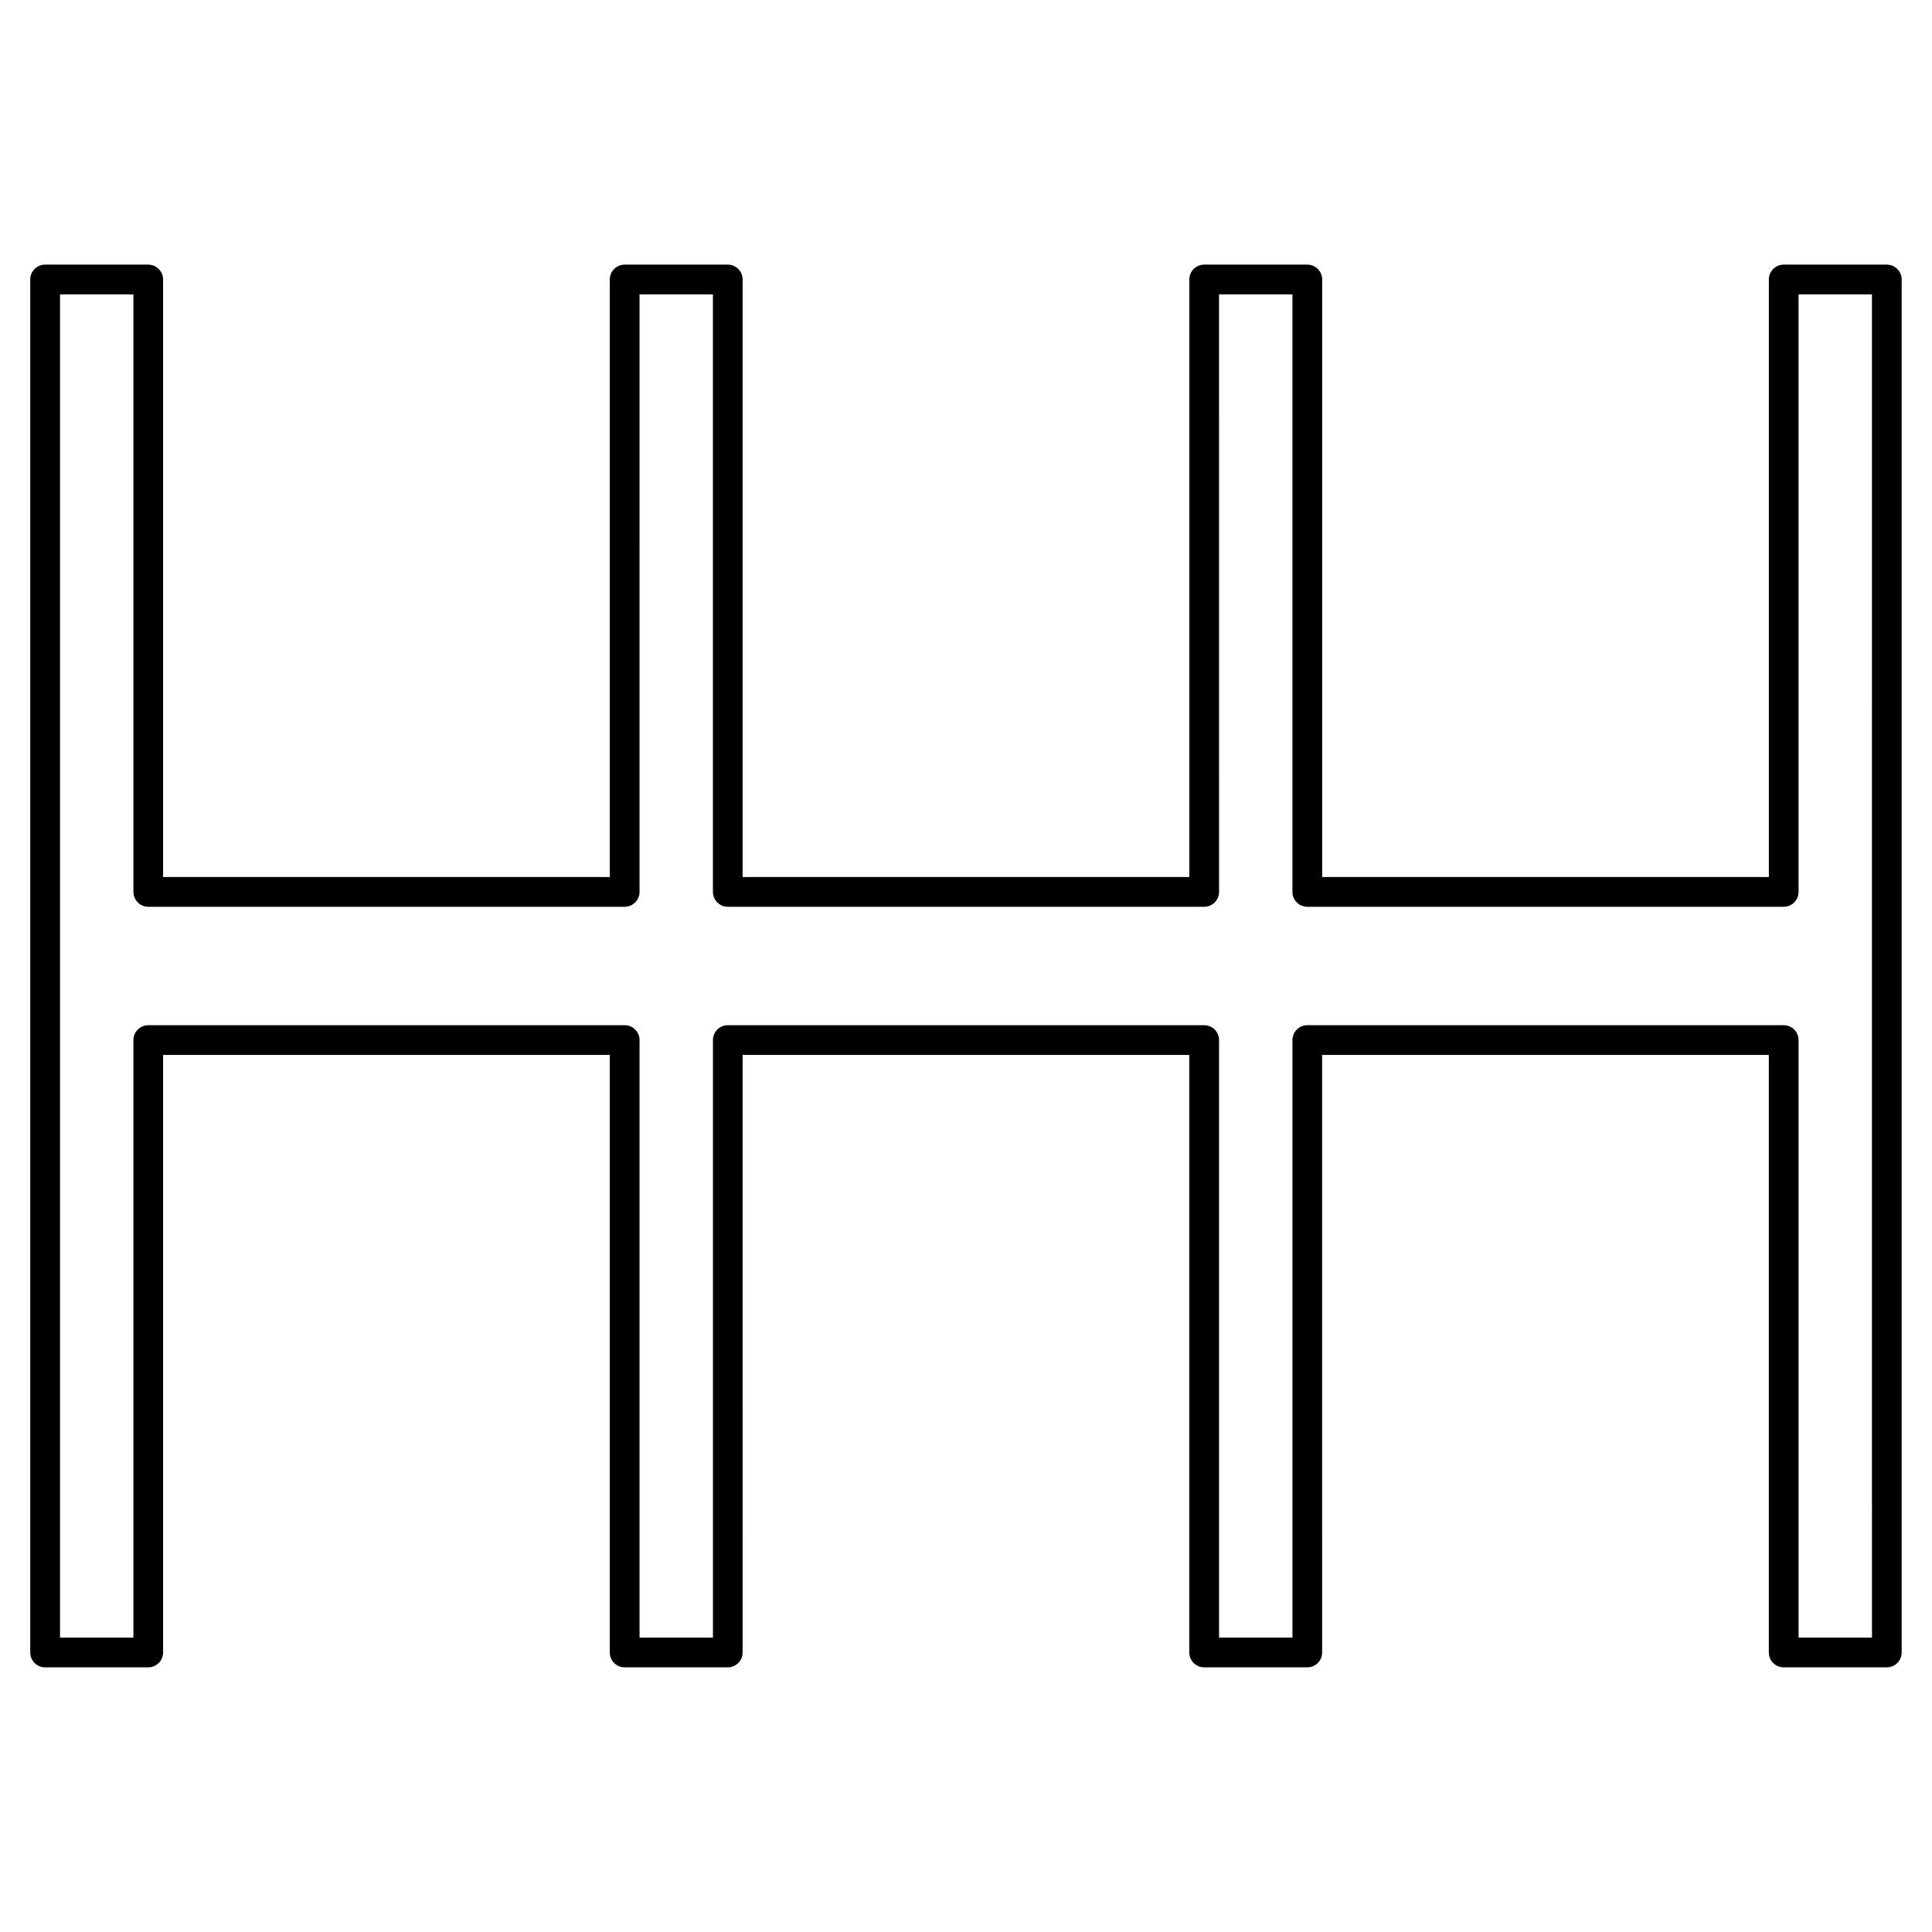
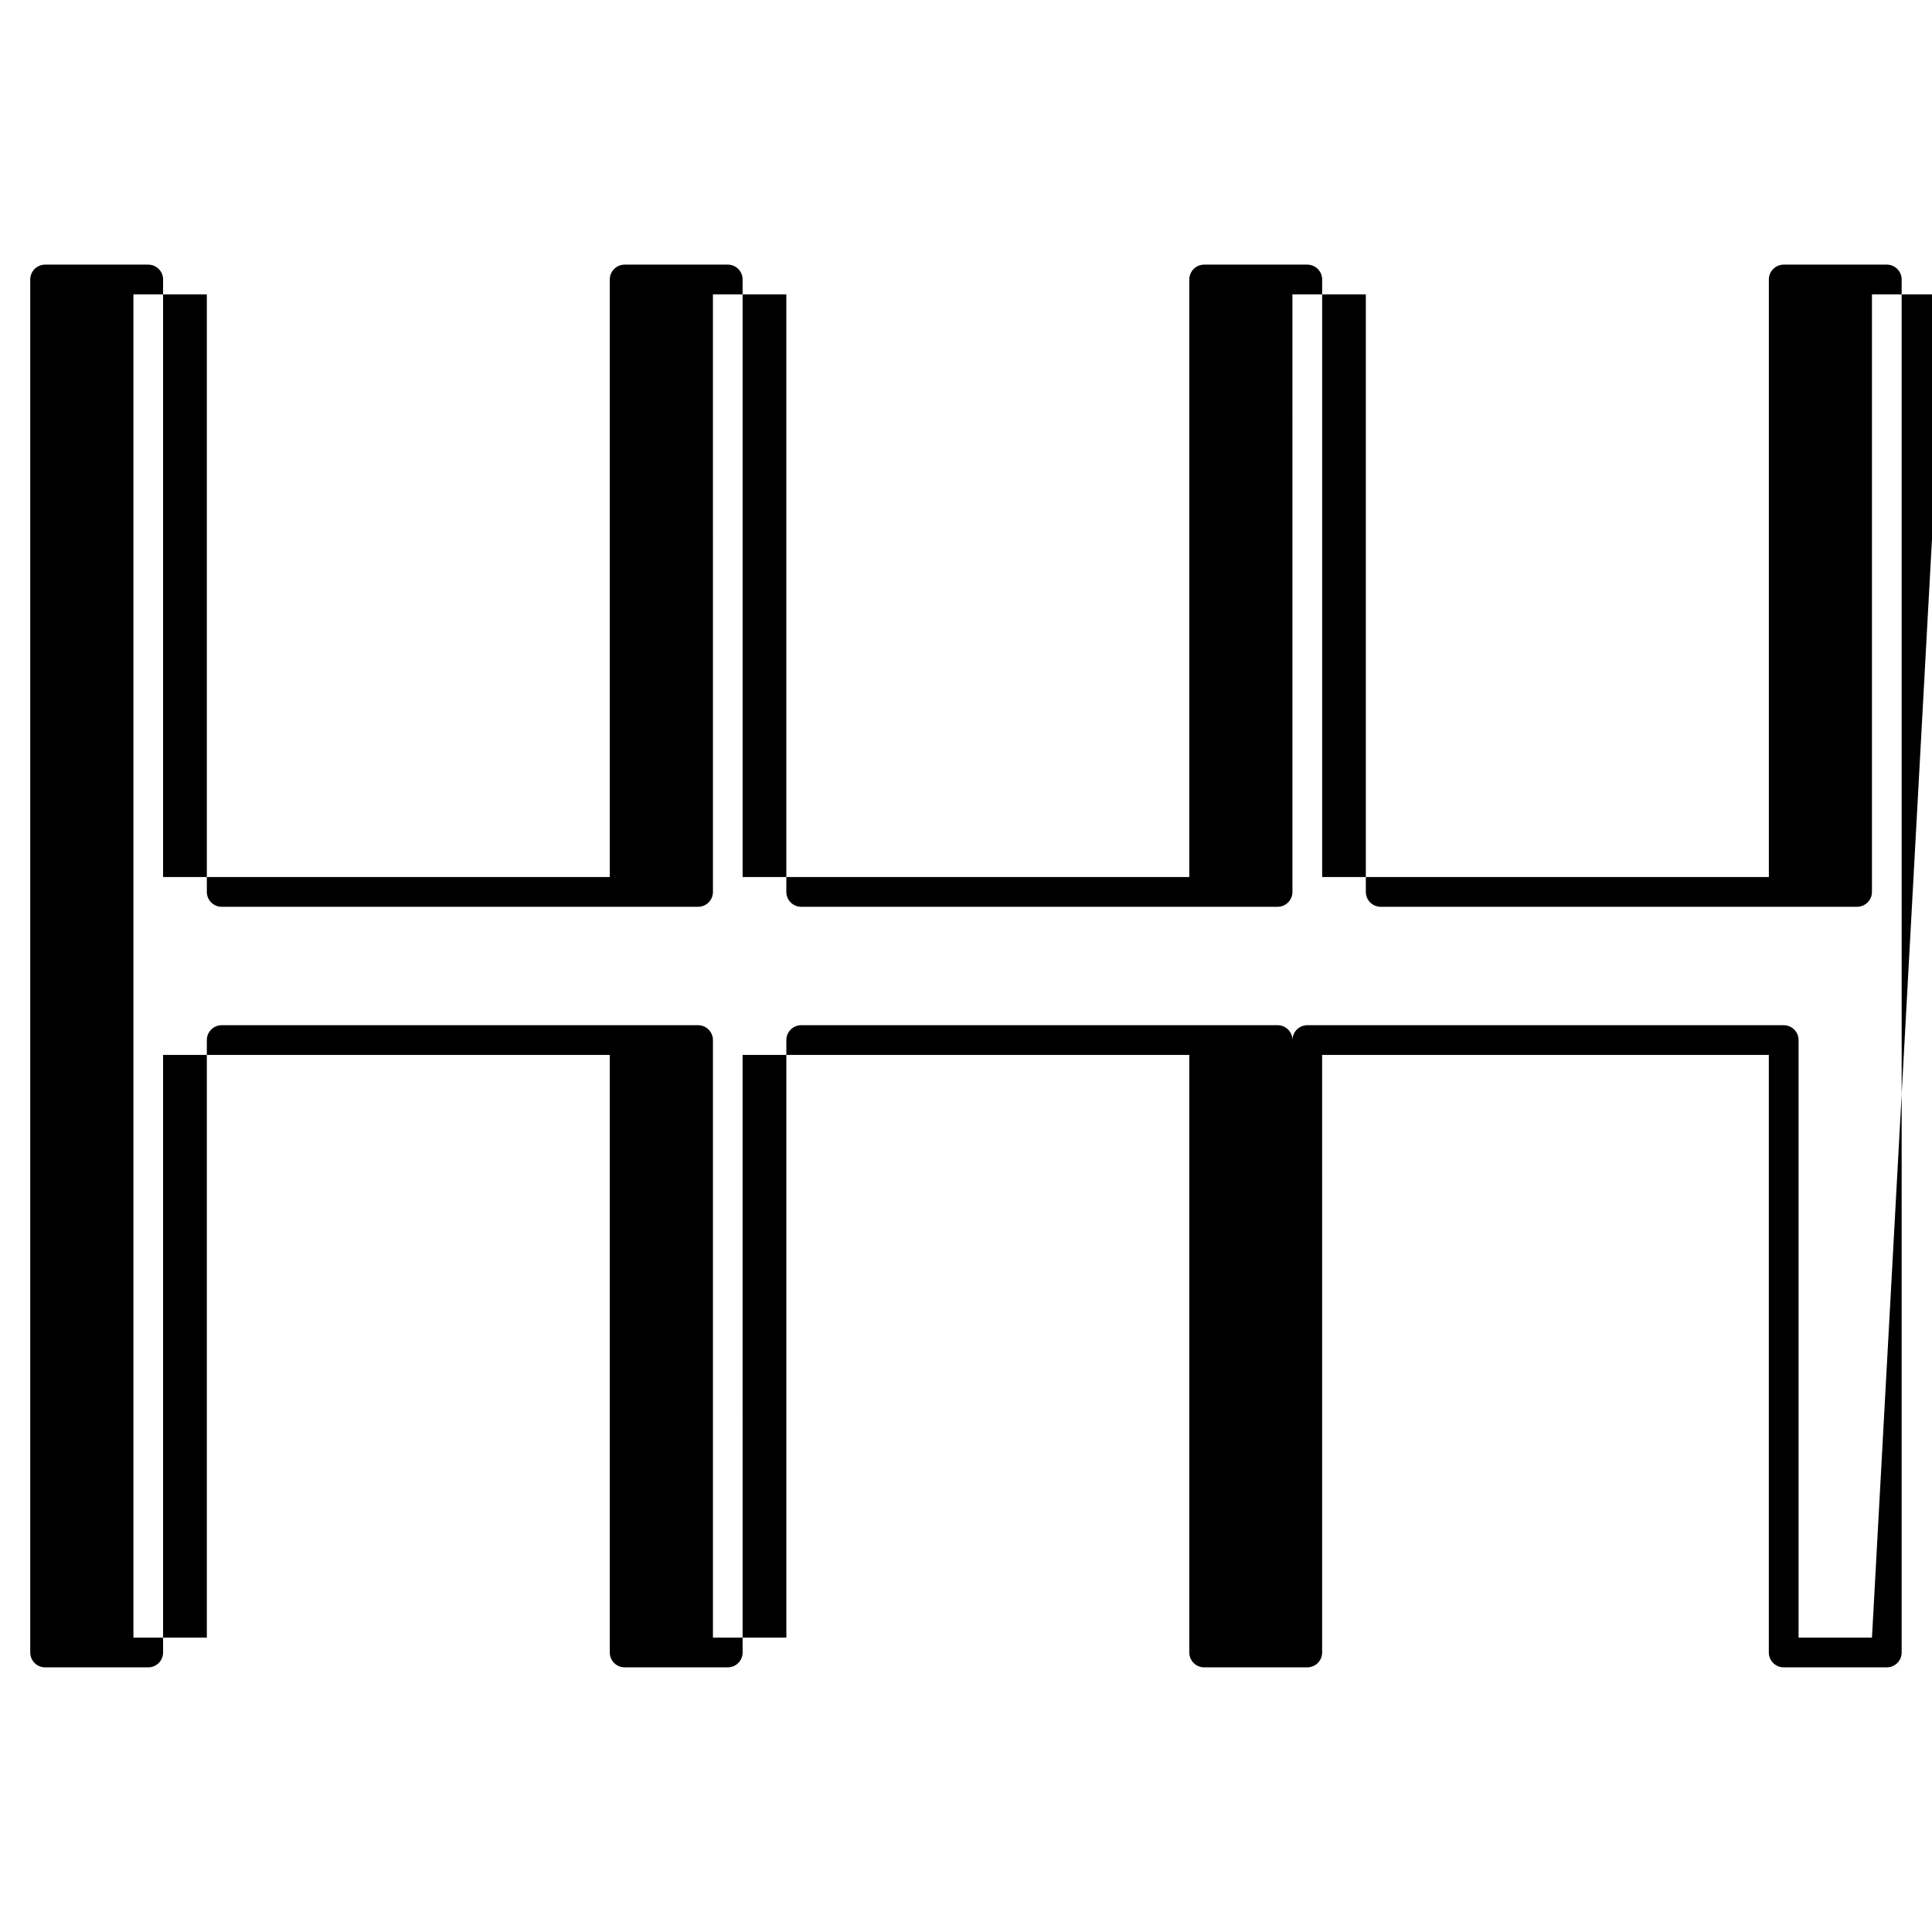
<svg xmlns="http://www.w3.org/2000/svg" fill="#000000" width="800px" height="800px" version="1.1" viewBox="144 144 512 512">
-   <path d="m644.03 214.13h-27.328c-2.172 0-3.938 1.762-3.938 3.938v158.36h-118.38v-158.36c0-2.172-1.762-3.938-3.938-3.938h-27.328c-2.172 0-3.938 1.762-3.938 3.938v158.36h-118.38v-158.36c0-2.172-1.762-3.938-3.938-3.938h-27.328c-2.172 0-3.938 1.762-3.938 3.938v158.36h-118.38v-158.36c0-2.172-1.762-3.938-3.938-3.938h-27.328c-2.172 0-3.938 1.762-3.938 3.938v363.86c0 2.172 1.762 3.938 3.938 3.938h27.328c2.172 0 3.938-1.762 3.938-3.938v-158.36h118.38v158.36c0 2.172 1.762 3.938 3.938 3.938h27.328c2.172 0 3.938-1.762 3.938-3.938l-0.004-158.36h118.38v158.36c0 2.172 1.762 3.938 3.938 3.938h27.328c2.172 0 3.938-1.762 3.938-3.938l-0.004-158.36h118.38v158.36c0 2.172 1.762 3.938 3.938 3.938h27.328c2.172 0 3.938-1.762 3.938-3.938v-363.86c0-2.176-1.766-3.938-3.938-3.938zm-3.938 363.86h-19.453v-158.36c0-2.172-1.762-3.938-3.938-3.938h-126.25c-2.172 0-3.938 1.762-3.938 3.938v158.36h-19.453v-158.36c0-2.172-1.762-3.938-3.938-3.938h-126.25c-2.172 0-3.938 1.762-3.938 3.938v158.36h-19.453v-158.36c0-2.172-1.762-3.938-3.938-3.938h-126.25c-2.172 0-3.938 1.762-3.938 3.938v158.36h-19.453v-355.98h19.453v158.36c0 2.172 1.762 3.938 3.938 3.938h126.25c2.172 0 3.938-1.762 3.938-3.938l-0.004-158.36h19.453v158.36c0 2.172 1.762 3.938 3.938 3.938h126.25c2.172 0 3.938-1.762 3.938-3.938l-0.004-158.36h19.453v158.36c0 2.172 1.762 3.938 3.938 3.938h126.25c2.172 0 3.938-1.762 3.938-3.938v-158.36h19.453z" />
+   <path d="m644.03 214.13h-27.328c-2.172 0-3.938 1.762-3.938 3.938v158.36h-118.38v-158.36c0-2.172-1.762-3.938-3.938-3.938h-27.328c-2.172 0-3.938 1.762-3.938 3.938v158.36h-118.38v-158.36c0-2.172-1.762-3.938-3.938-3.938h-27.328c-2.172 0-3.938 1.762-3.938 3.938v158.36h-118.38v-158.36c0-2.172-1.762-3.938-3.938-3.938h-27.328c-2.172 0-3.938 1.762-3.938 3.938v363.86c0 2.172 1.762 3.938 3.938 3.938h27.328c2.172 0 3.938-1.762 3.938-3.938v-158.36h118.38v158.36c0 2.172 1.762 3.938 3.938 3.938h27.328c2.172 0 3.938-1.762 3.938-3.938l-0.004-158.36h118.38v158.36c0 2.172 1.762 3.938 3.938 3.938h27.328c2.172 0 3.938-1.762 3.938-3.938l-0.004-158.36h118.38v158.36c0 2.172 1.762 3.938 3.938 3.938h27.328c2.172 0 3.938-1.762 3.938-3.938v-363.86c0-2.176-1.766-3.938-3.938-3.938zm-3.938 363.86h-19.453v-158.36c0-2.172-1.762-3.938-3.938-3.938h-126.25c-2.172 0-3.938 1.762-3.938 3.938v158.36v-158.36c0-2.172-1.762-3.938-3.938-3.938h-126.25c-2.172 0-3.938 1.762-3.938 3.938v158.36h-19.453v-158.36c0-2.172-1.762-3.938-3.938-3.938h-126.25c-2.172 0-3.938 1.762-3.938 3.938v158.36h-19.453v-355.98h19.453v158.36c0 2.172 1.762 3.938 3.938 3.938h126.25c2.172 0 3.938-1.762 3.938-3.938l-0.004-158.36h19.453v158.36c0 2.172 1.762 3.938 3.938 3.938h126.25c2.172 0 3.938-1.762 3.938-3.938l-0.004-158.36h19.453v158.36c0 2.172 1.762 3.938 3.938 3.938h126.25c2.172 0 3.938-1.762 3.938-3.938v-158.36h19.453z" />
</svg>